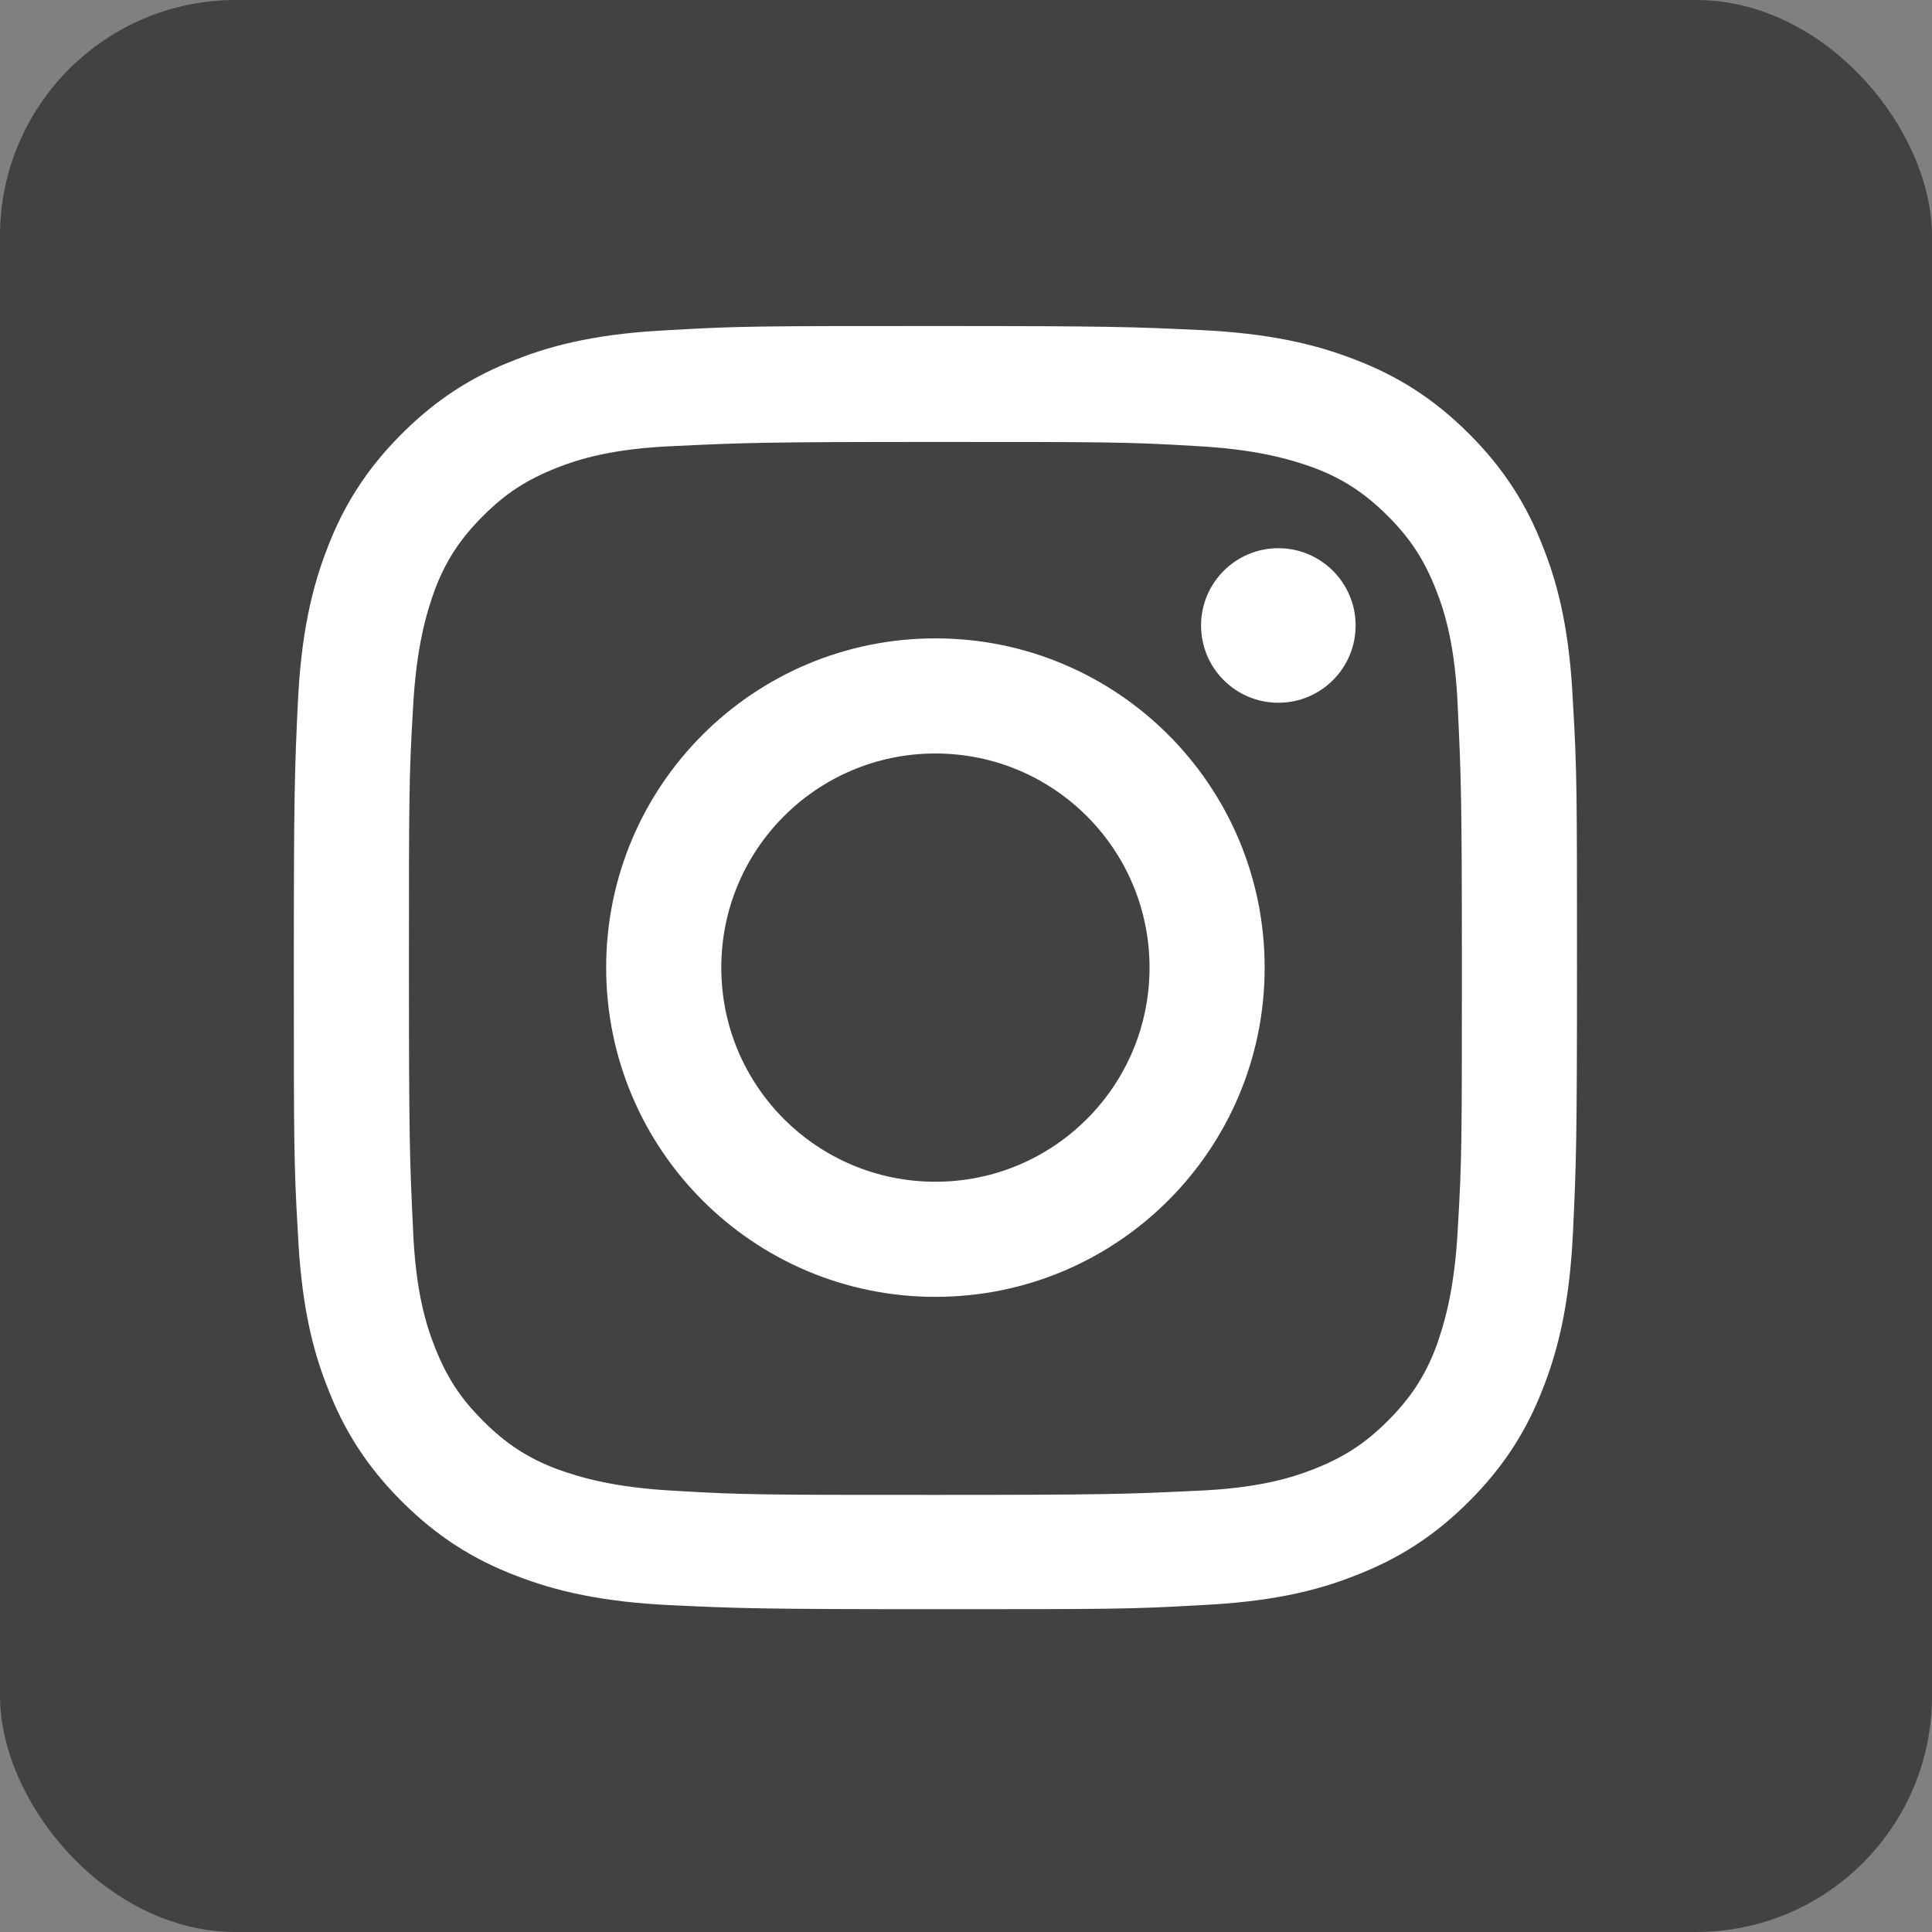
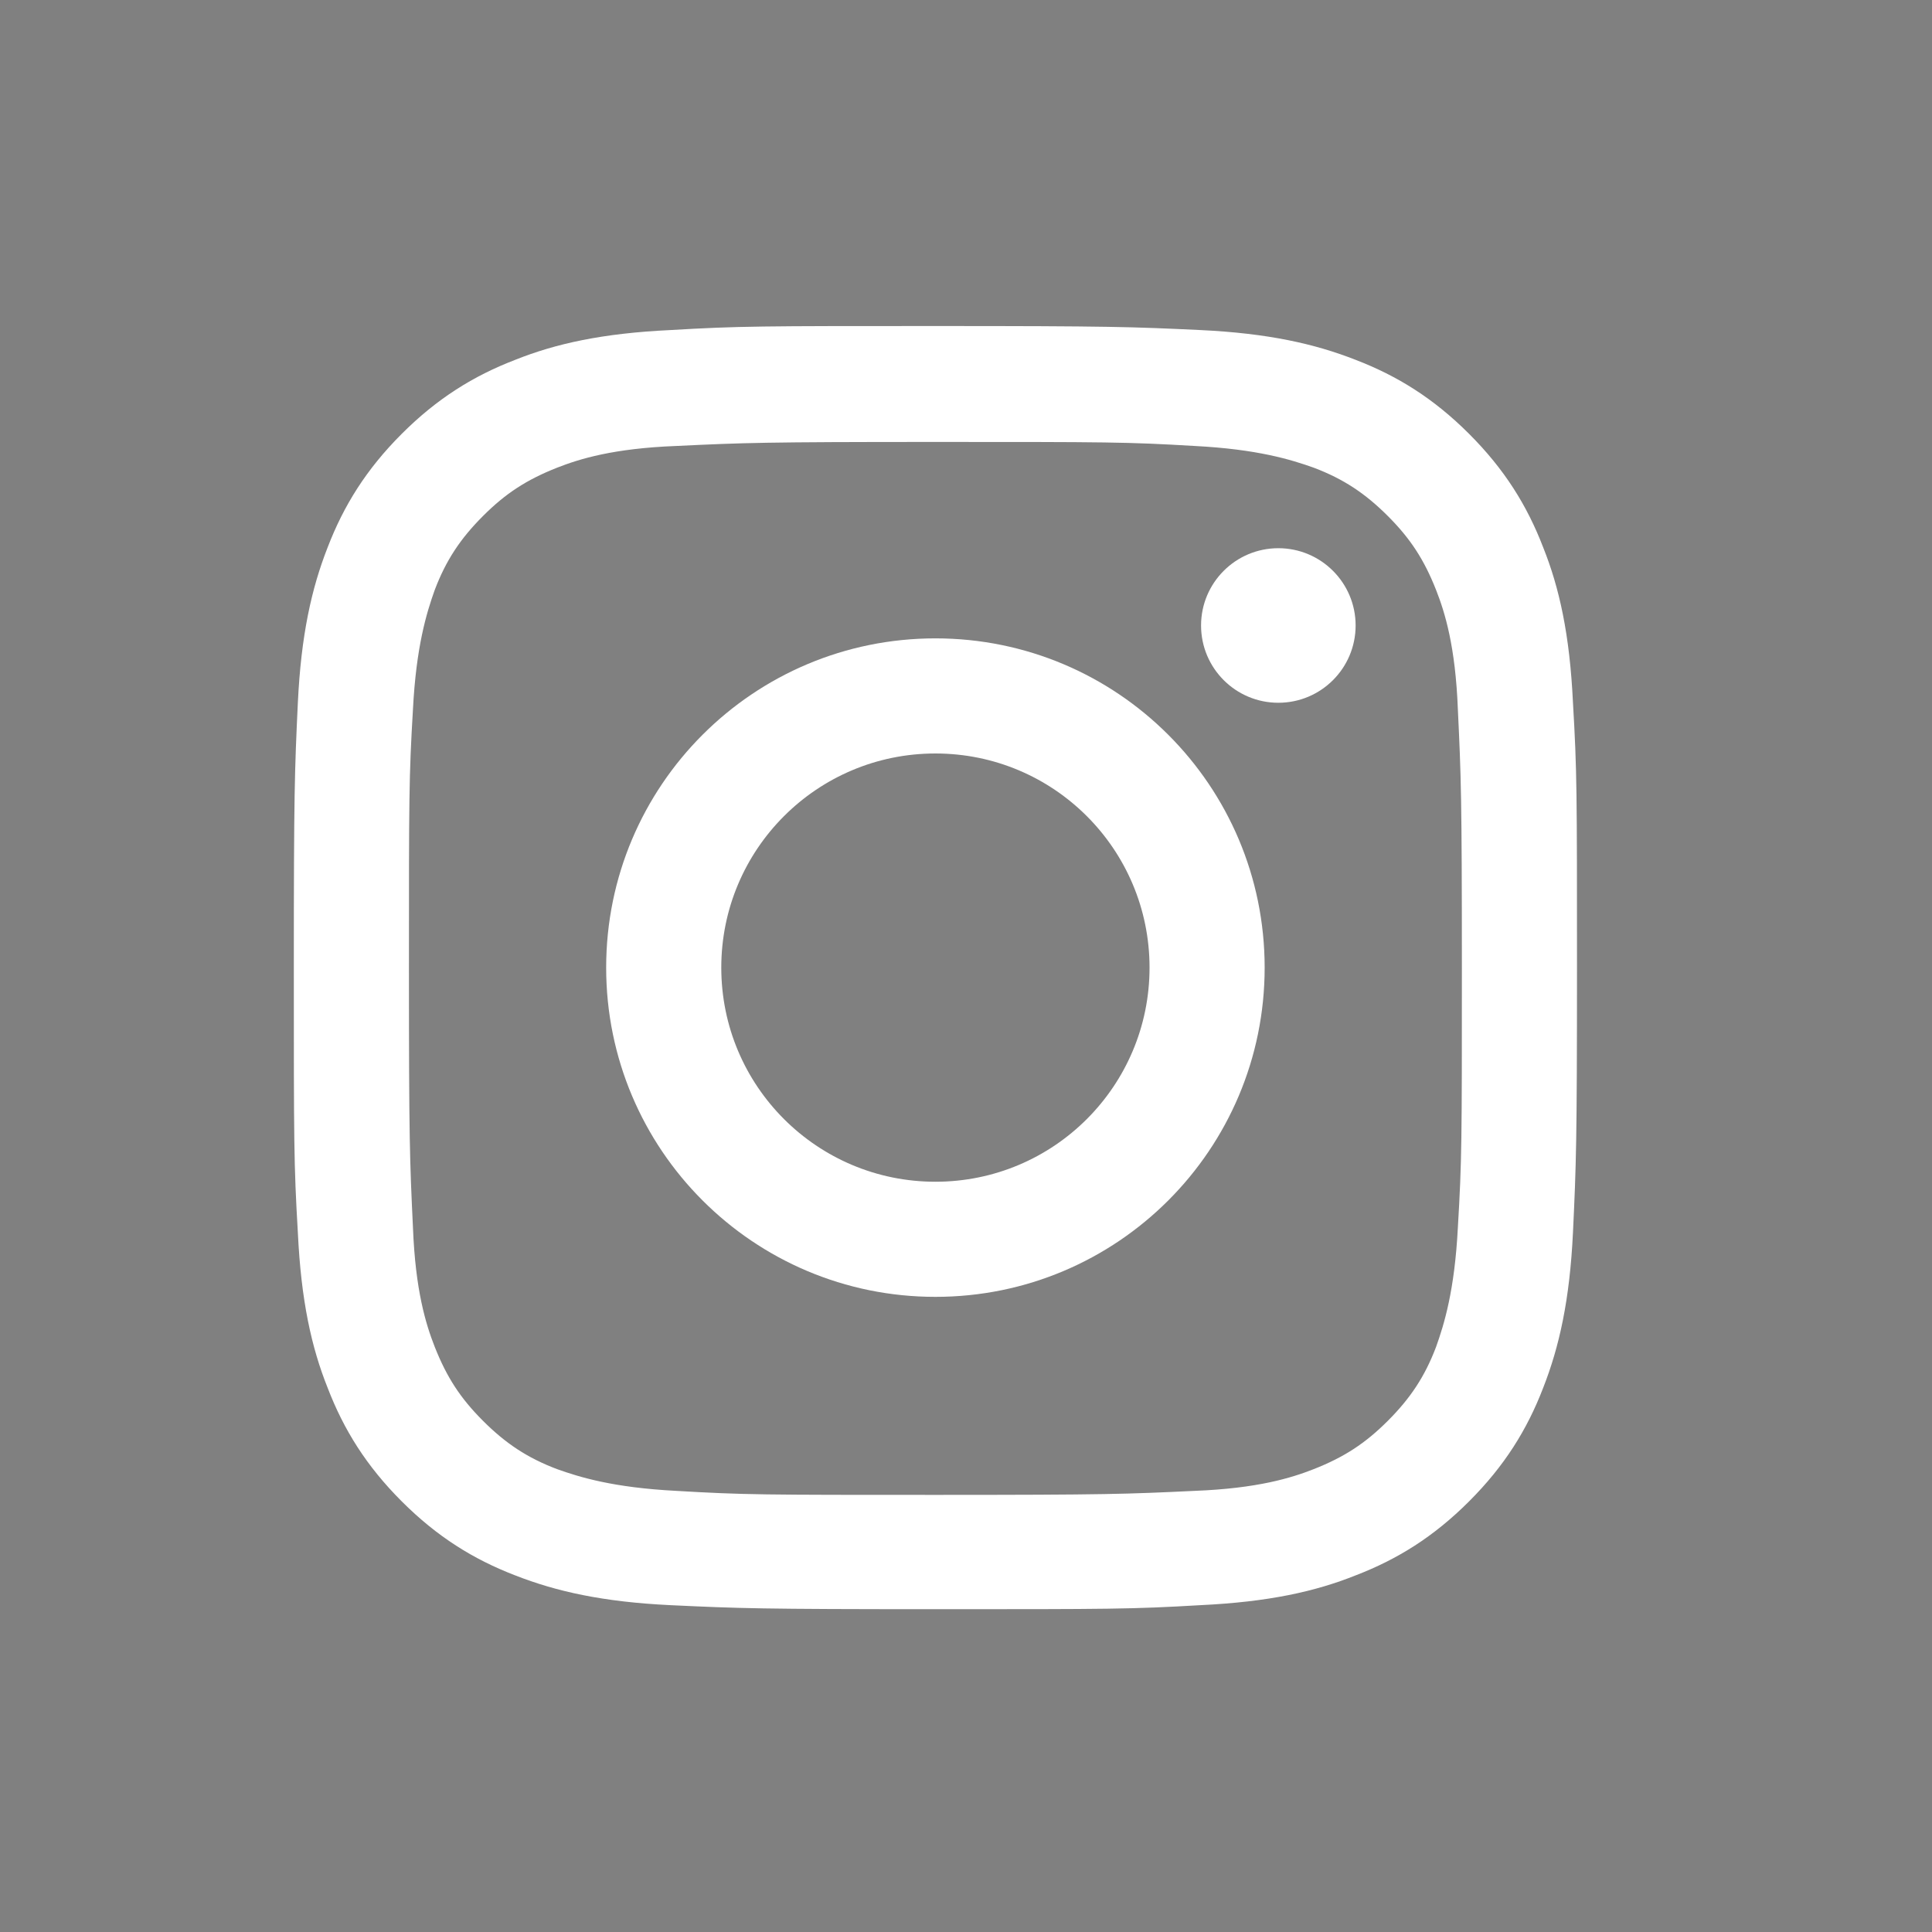
<svg xmlns="http://www.w3.org/2000/svg" id="Layer_1" data-name="Layer 1" viewBox="0 0 24 24">
  <rect x="0" y="0" width="24" height="24" fill="#808080" stroke="none" />
  <defs>
    <style>
      .cls-1 {
        fill: #fff;
      }

      .cls-2 {
        fill: #424242;
      }
    </style>
  </defs>
-   <rect class="cls-2" width="24" height="24" rx="2.93" ry="2.93" />
  <g>
    <path class="cls-1" d="M11.62,5.49c2.13,0,2.38,0,3.22,.05,.78,.04,1.2,.17,1.48,.27,.37,.14,.64,.32,.92,.6,.28,.28,.45,.54,.6,.92,.11,.28,.24,.7,.27,1.48,.04,.84,.05,1.09,.05,3.22s0,2.38-.05,3.22c-.04,.78-.17,1.2-.27,1.48-.14,.37-.32,.64-.6,.92-.28,.28-.54,.45-.92,.6-.28,.11-.7,.24-1.48,.27-.84,.04-1.09,.05-3.22,.05s-2.38,0-3.22-.05c-.78-.04-1.2-.17-1.48-.27-.37-.14-.64-.32-.92-.6-.28-.28-.45-.54-.6-.92-.11-.28-.24-.7-.27-1.48-.04-.84-.05-1.09-.05-3.22s0-2.38,.05-3.22c.04-.78,.17-1.2,.27-1.48,.14-.37,.32-.64,.6-.92,.28-.28,.54-.45,.92-.6,.28-.11,.7-.24,1.48-.27,.84-.04,1.09-.05,3.22-.05m0-1.44c-2.16,0-2.44,0-3.29,.05-.85,.04-1.43,.17-1.93,.37-.52,.2-.97,.48-1.41,.92-.44,.44-.72,.89-.92,1.41-.2,.51-.33,1.09-.37,1.93-.04,.85-.05,1.12-.05,3.29s0,2.44,.05,3.29c.04,.85,.17,1.43,.37,1.93,.2,.52,.48,.97,.92,1.41,.44,.44,.89,.72,1.41,.92,.51,.2,1.09,.33,1.93,.37,.85,.04,1.12,.05,3.29,.05s2.44,0,3.29-.05c.85-.04,1.43-.17,1.93-.37,.52-.2,.97-.48,1.41-.92,.44-.44,.72-.89,.92-1.41,.2-.51,.33-1.09,.37-1.93,.04-.85,.05-1.12,.05-3.29s0-2.44-.05-3.29c-.04-.85-.17-1.43-.37-1.93-.2-.52-.48-.97-.92-1.41-.44-.44-.89-.72-1.41-.92-.51-.2-1.09-.33-1.93-.37-.85-.04-1.12-.05-3.29-.05h0Z" />
    <path class="cls-1" d="M11.62,7.93c-2.26,0-4.09,1.83-4.09,4.09s1.83,4.09,4.09,4.09,4.09-1.83,4.09-4.09-1.83-4.09-4.09-4.09Zm0,6.75c-1.47,0-2.66-1.19-2.66-2.66s1.19-2.66,2.66-2.66,2.66,1.19,2.66,2.66-1.19,2.66-2.66,2.66Z" />
    <circle class="cls-1" cx="15.88" cy="7.77" r=".96" />
  </g>
</svg>